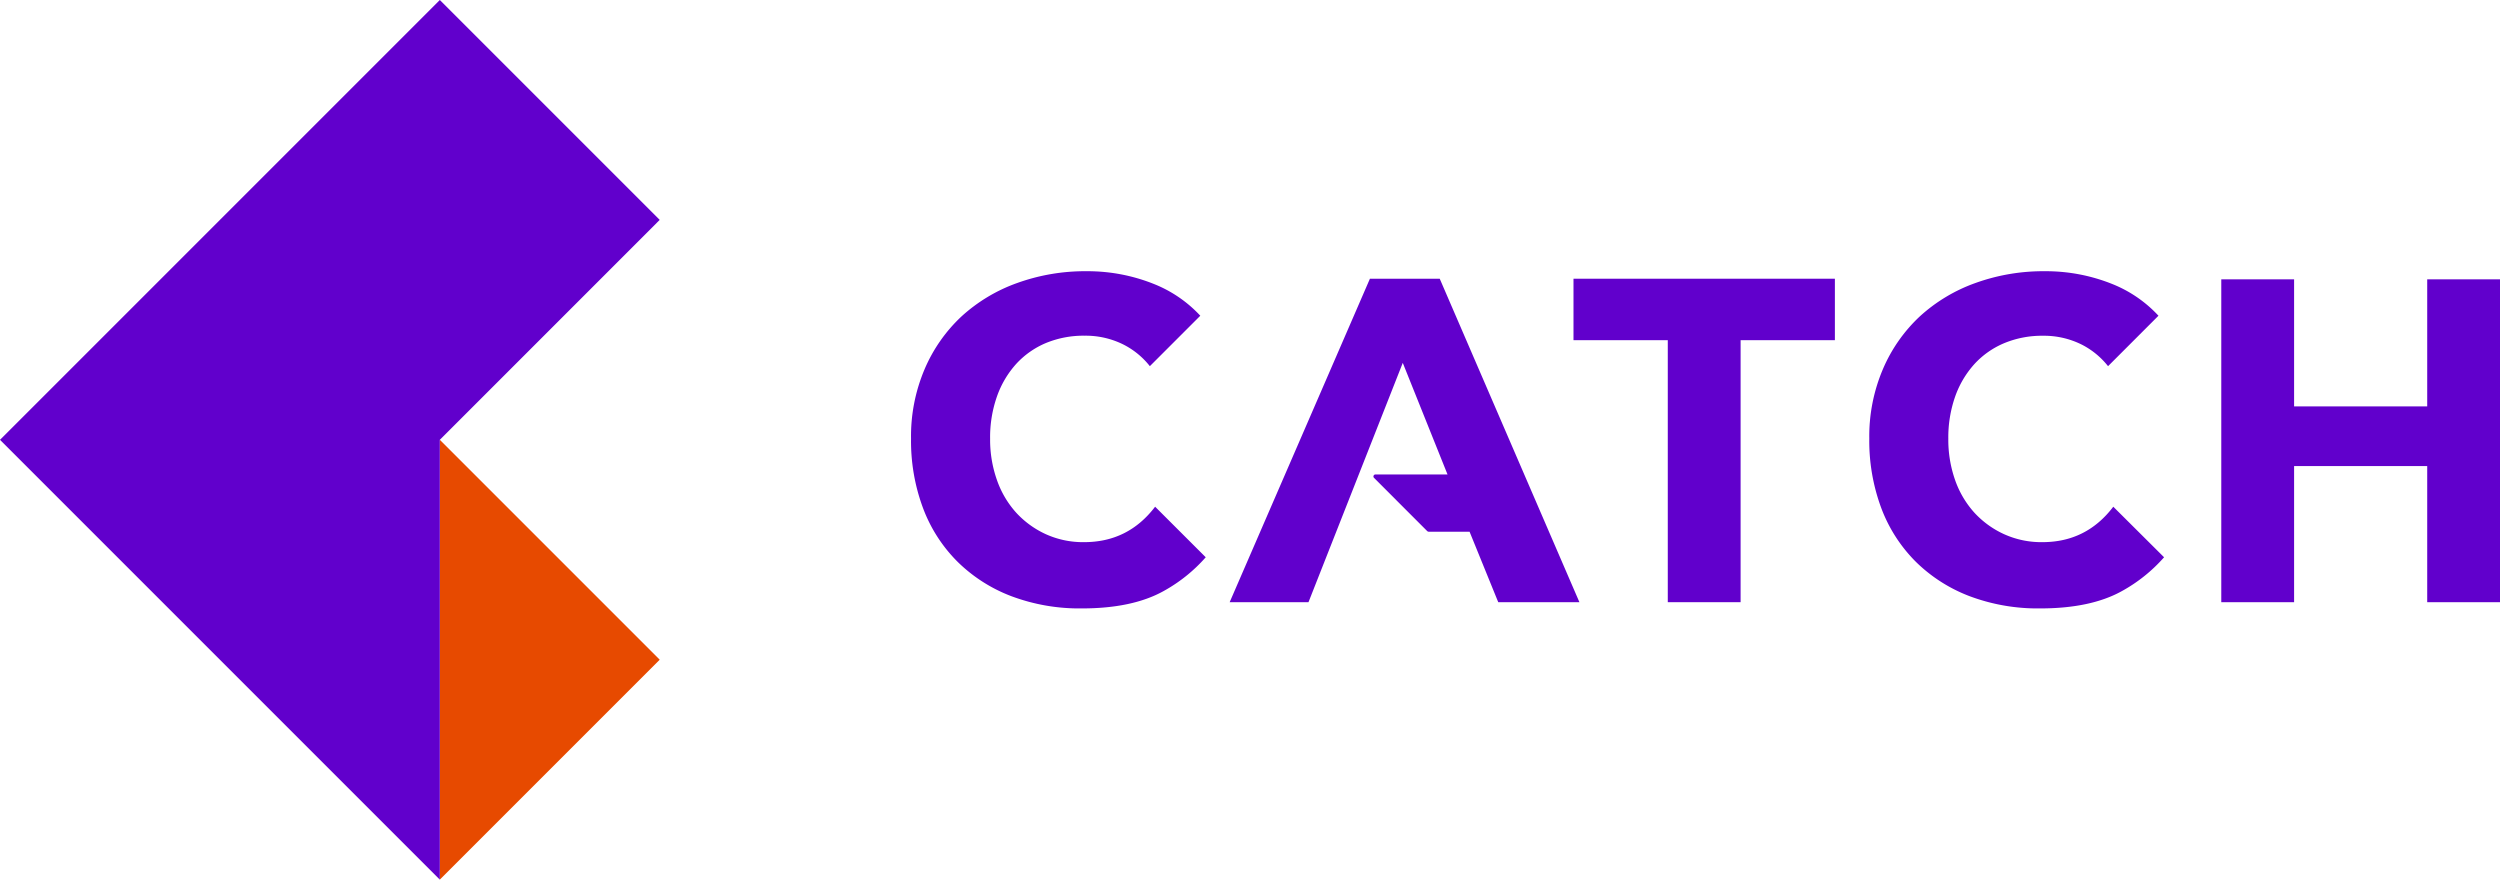
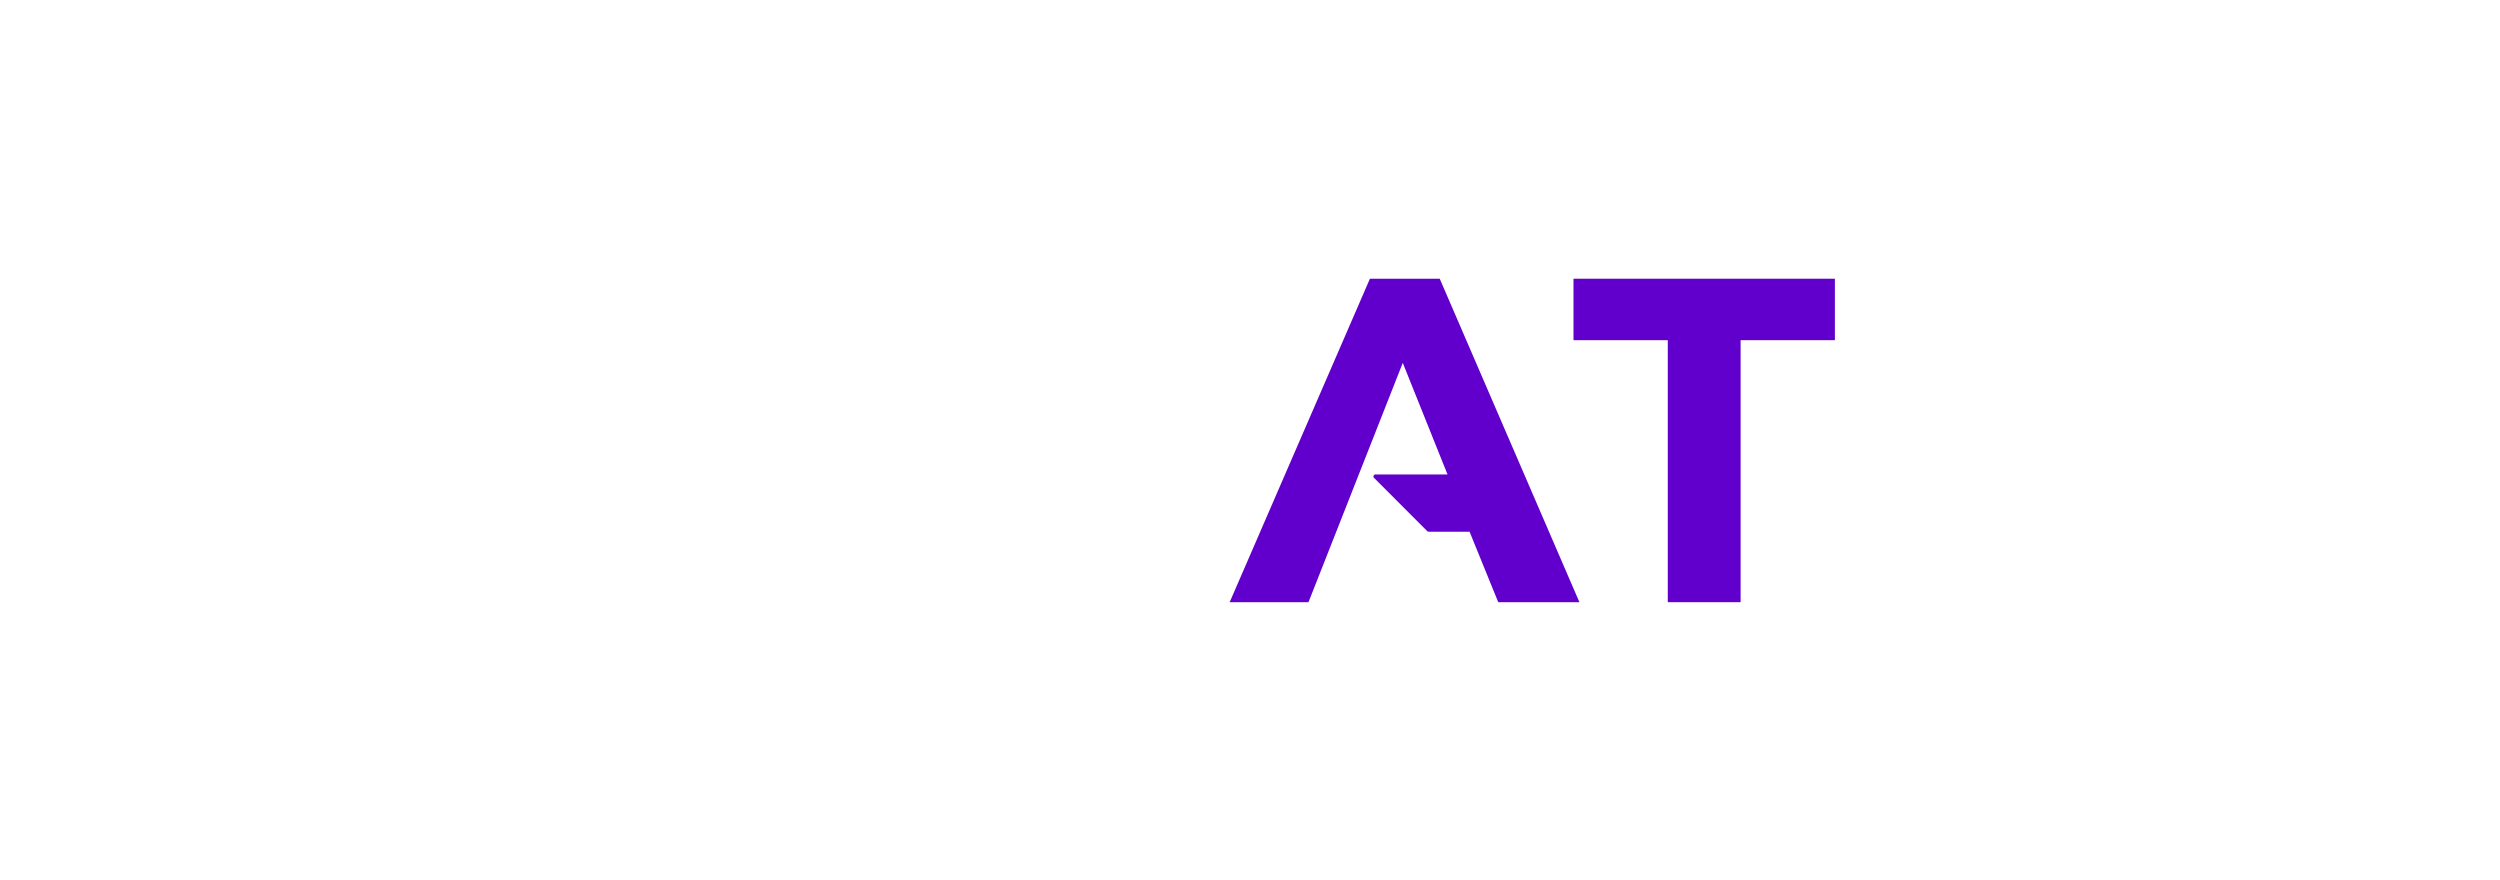
<svg xmlns="http://www.w3.org/2000/svg" viewBox="0 0 882.7 310.58">
  <defs>
    <style>.cls-1{fill:#6100cc;}.cls-2{fill:#e74a00;}</style>
  </defs>
  <g id="Layer_2" data-name="Layer 2">
    <g id="Layer_1-2" data-name="Layer 1">
-       <path class="cls-1" d="M746.16,178.91q-9.49,12.51-25,12.51a31.82,31.82,0,0,1-13.58-2.82A32.54,32.54,0,0,1,697.1,181a33.72,33.72,0,0,1-6.79-11.49,43,43,0,0,1-2.4-14.62,43.65,43.65,0,0,1,2.4-14.83,33.91,33.91,0,0,1,6.79-11.49,29.93,29.93,0,0,1,10.55-7.41,34.72,34.72,0,0,1,13.68-2.61A29.74,29.74,0,0,1,735,121.66a28,28,0,0,1,9.31,7.63l17.8-17.81A44.94,44.94,0,0,0,746,100.36a62.94,62.94,0,0,0-24-4.6,70.59,70.59,0,0,0-24.55,4.18,57.92,57.92,0,0,0-19.63,11.8,54.93,54.93,0,0,0-13,18.59,60.41,60.41,0,0,0-4.81,24.54,67.94,67.94,0,0,0,4.28,24.65,53.13,53.13,0,0,0,12.22,18.9,54.82,54.82,0,0,0,19,12.11,68.31,68.31,0,0,0,24.86,4.29q17.75,0,28.72-6.06a55.41,55.41,0,0,0,15-12Z" />
-       <path class="cls-1" d="M588.86,120.11H555.57V98.41h92.29v21.7H614.57v92.51H588.86Z" />
-       <path class="cls-1" d="M784.29,98.62H810V143.5h47V98.62H882.7v114H857V164.57H810v48.05H784.29Z" />
-       <path class="cls-1" d="M407.85,178.91q-9.51,12.51-25.05,12.51a31.77,31.77,0,0,1-13.57-2.82A32.58,32.58,0,0,1,358.78,181,33.7,33.7,0,0,1,352,169.49a42.71,42.71,0,0,1-2.41-14.62A43.4,43.4,0,0,1,352,140a33.89,33.89,0,0,1,6.78-11.49,29.93,29.93,0,0,1,10.55-7.41A34.75,34.75,0,0,1,383,118.53a29.68,29.68,0,0,1,13.68,3.13,28,28,0,0,1,9.31,7.63l17.81-17.81a45,45,0,0,0-16.15-11.12,62.94,62.94,0,0,0-24-4.6,70.58,70.58,0,0,0-24.54,4.18,58,58,0,0,0-19.64,11.8,54.93,54.93,0,0,0-13,18.59,60.41,60.41,0,0,0-4.8,24.54,67.73,67.73,0,0,0,4.28,24.65,52.86,52.86,0,0,0,12.22,18.9,54.77,54.77,0,0,0,19,12.11A68.35,68.35,0,0,0,382,214.82q17.75,0,28.72-6.06a55.41,55.41,0,0,0,15-12Z" />
+       <path class="cls-1" d="M588.86,120.11H555.57V98.41h92.29v21.7H614.57v92.51H588.86" />
      <path class="cls-1" d="M508.34,98.41H483.69L434.17,212.62H462l33.29-84.5,15.8,39.4H485.64a.71.71,0,0,0-.5,1.21l18.74,18.75a.94.94,0,0,0,.66.27h14.34L529,212.62h28.66Z" />
-       <polygon class="cls-2" points="155.29 310.58 232.93 232.93 155.29 155.29 155.29 310.58" />
-       <polygon class="cls-1" points="155.29 0 0 155.29 155.29 310.58 155.29 155.29 232.93 77.64 155.29 0" />
    </g>
  </g>
</svg>